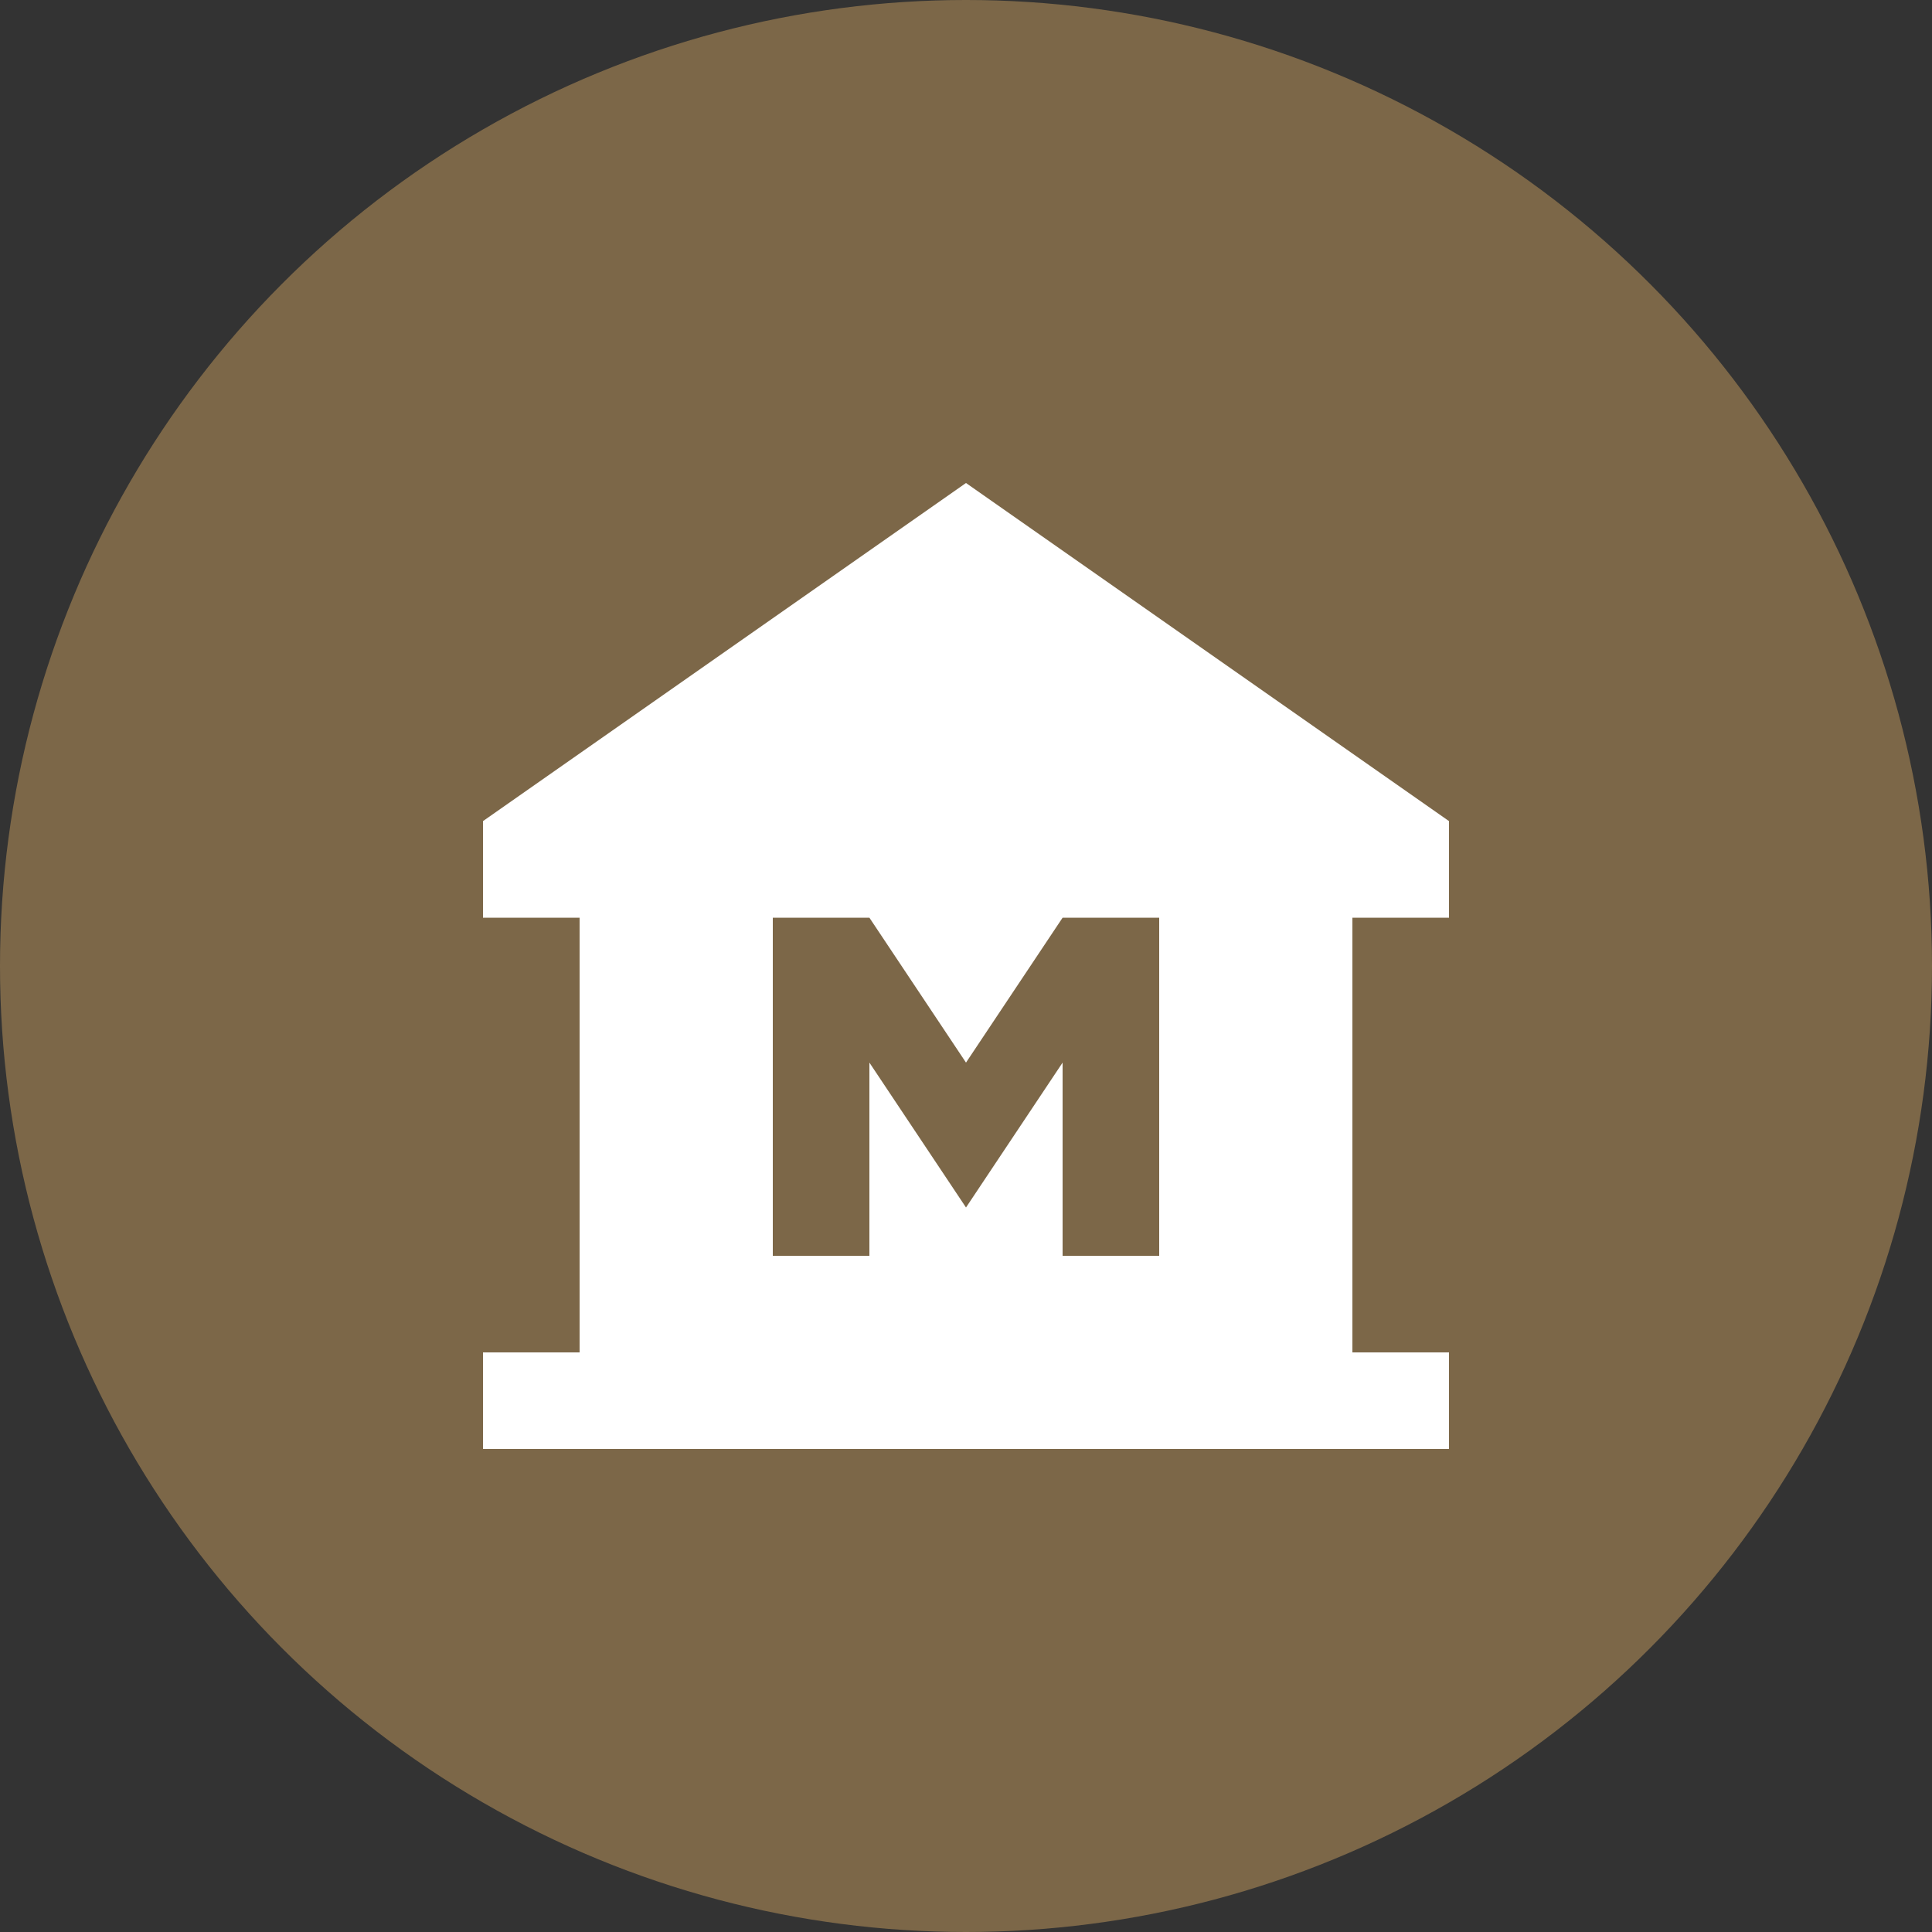
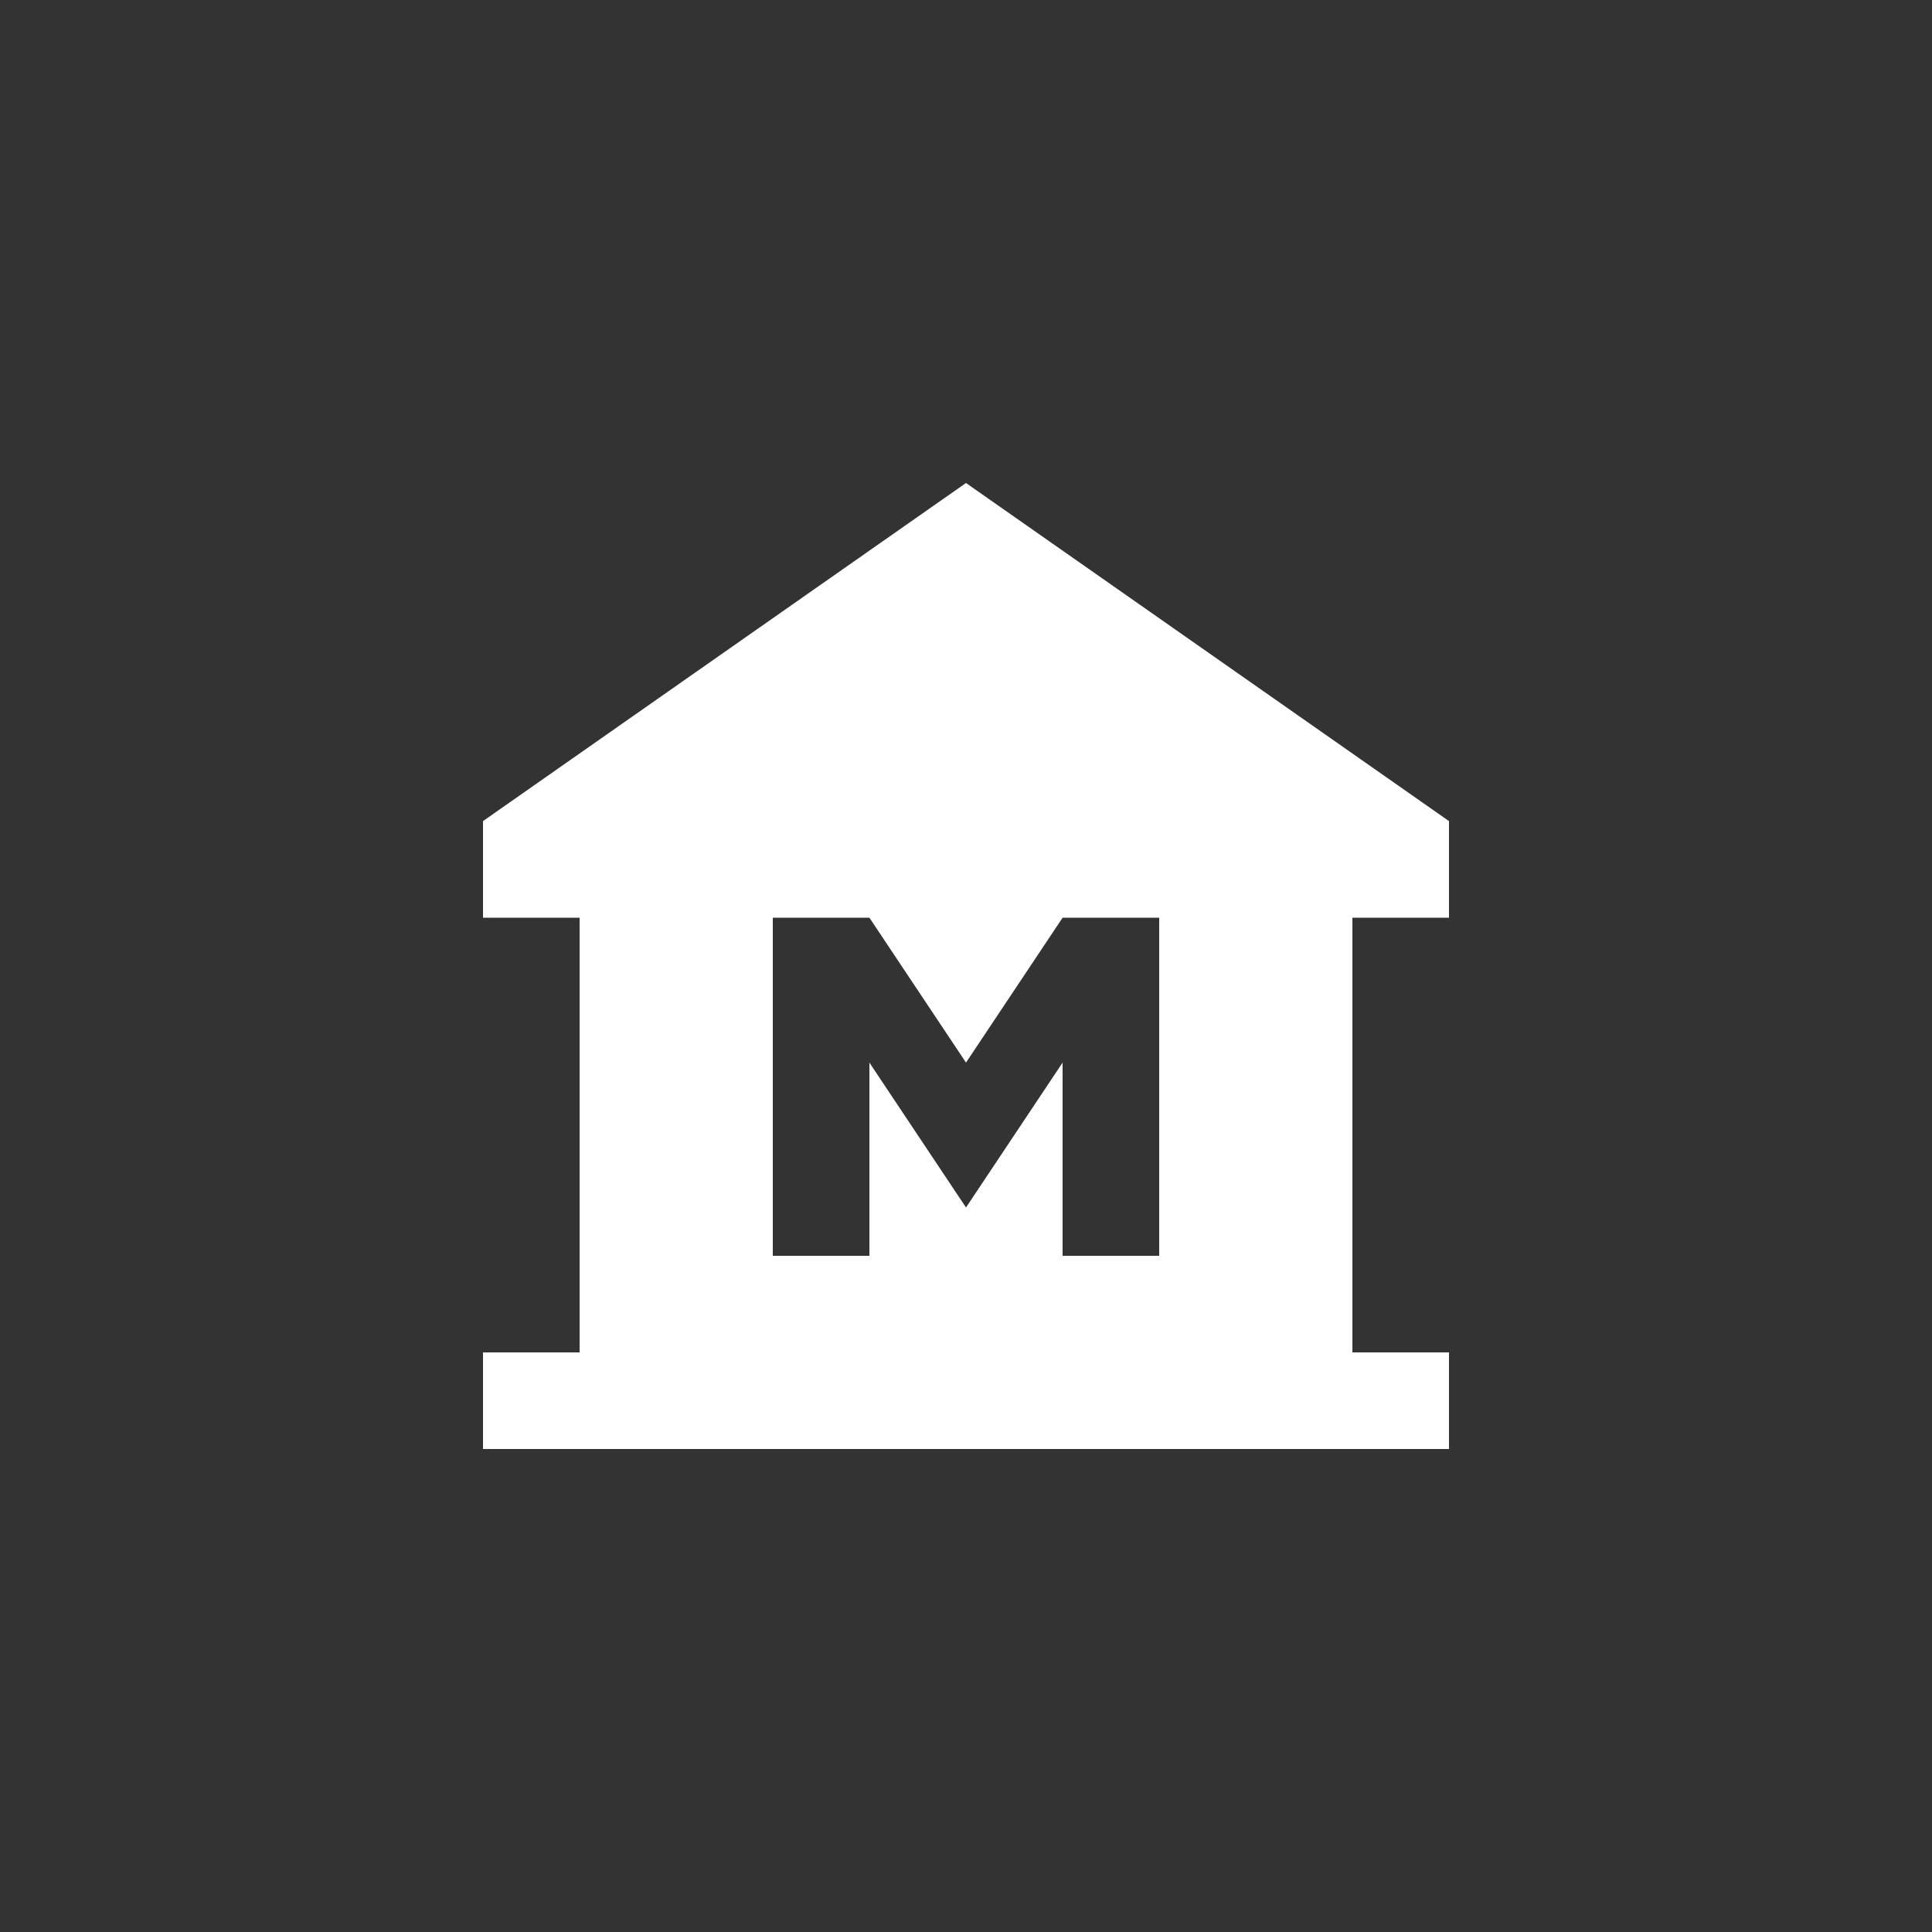
<svg xmlns="http://www.w3.org/2000/svg" width="20" height="20" viewBox="0 0 20 20" fill="none">
  <rect x="0" y="0" width="20" height="20" fill="#333333" stroke="none" />
-   <circle cx="10" cy="10" r="10" fill="#7C6748" />
  <path d="M5 15V14H6V9.5H5V8.5L10 5L15 8.5V9.5H14V14H15V15H5ZM8 13H9V11L10 12.5L11 11V13H12V9.5H11L10 11L9 9.5H8V13Z" fill="white" />
</svg>